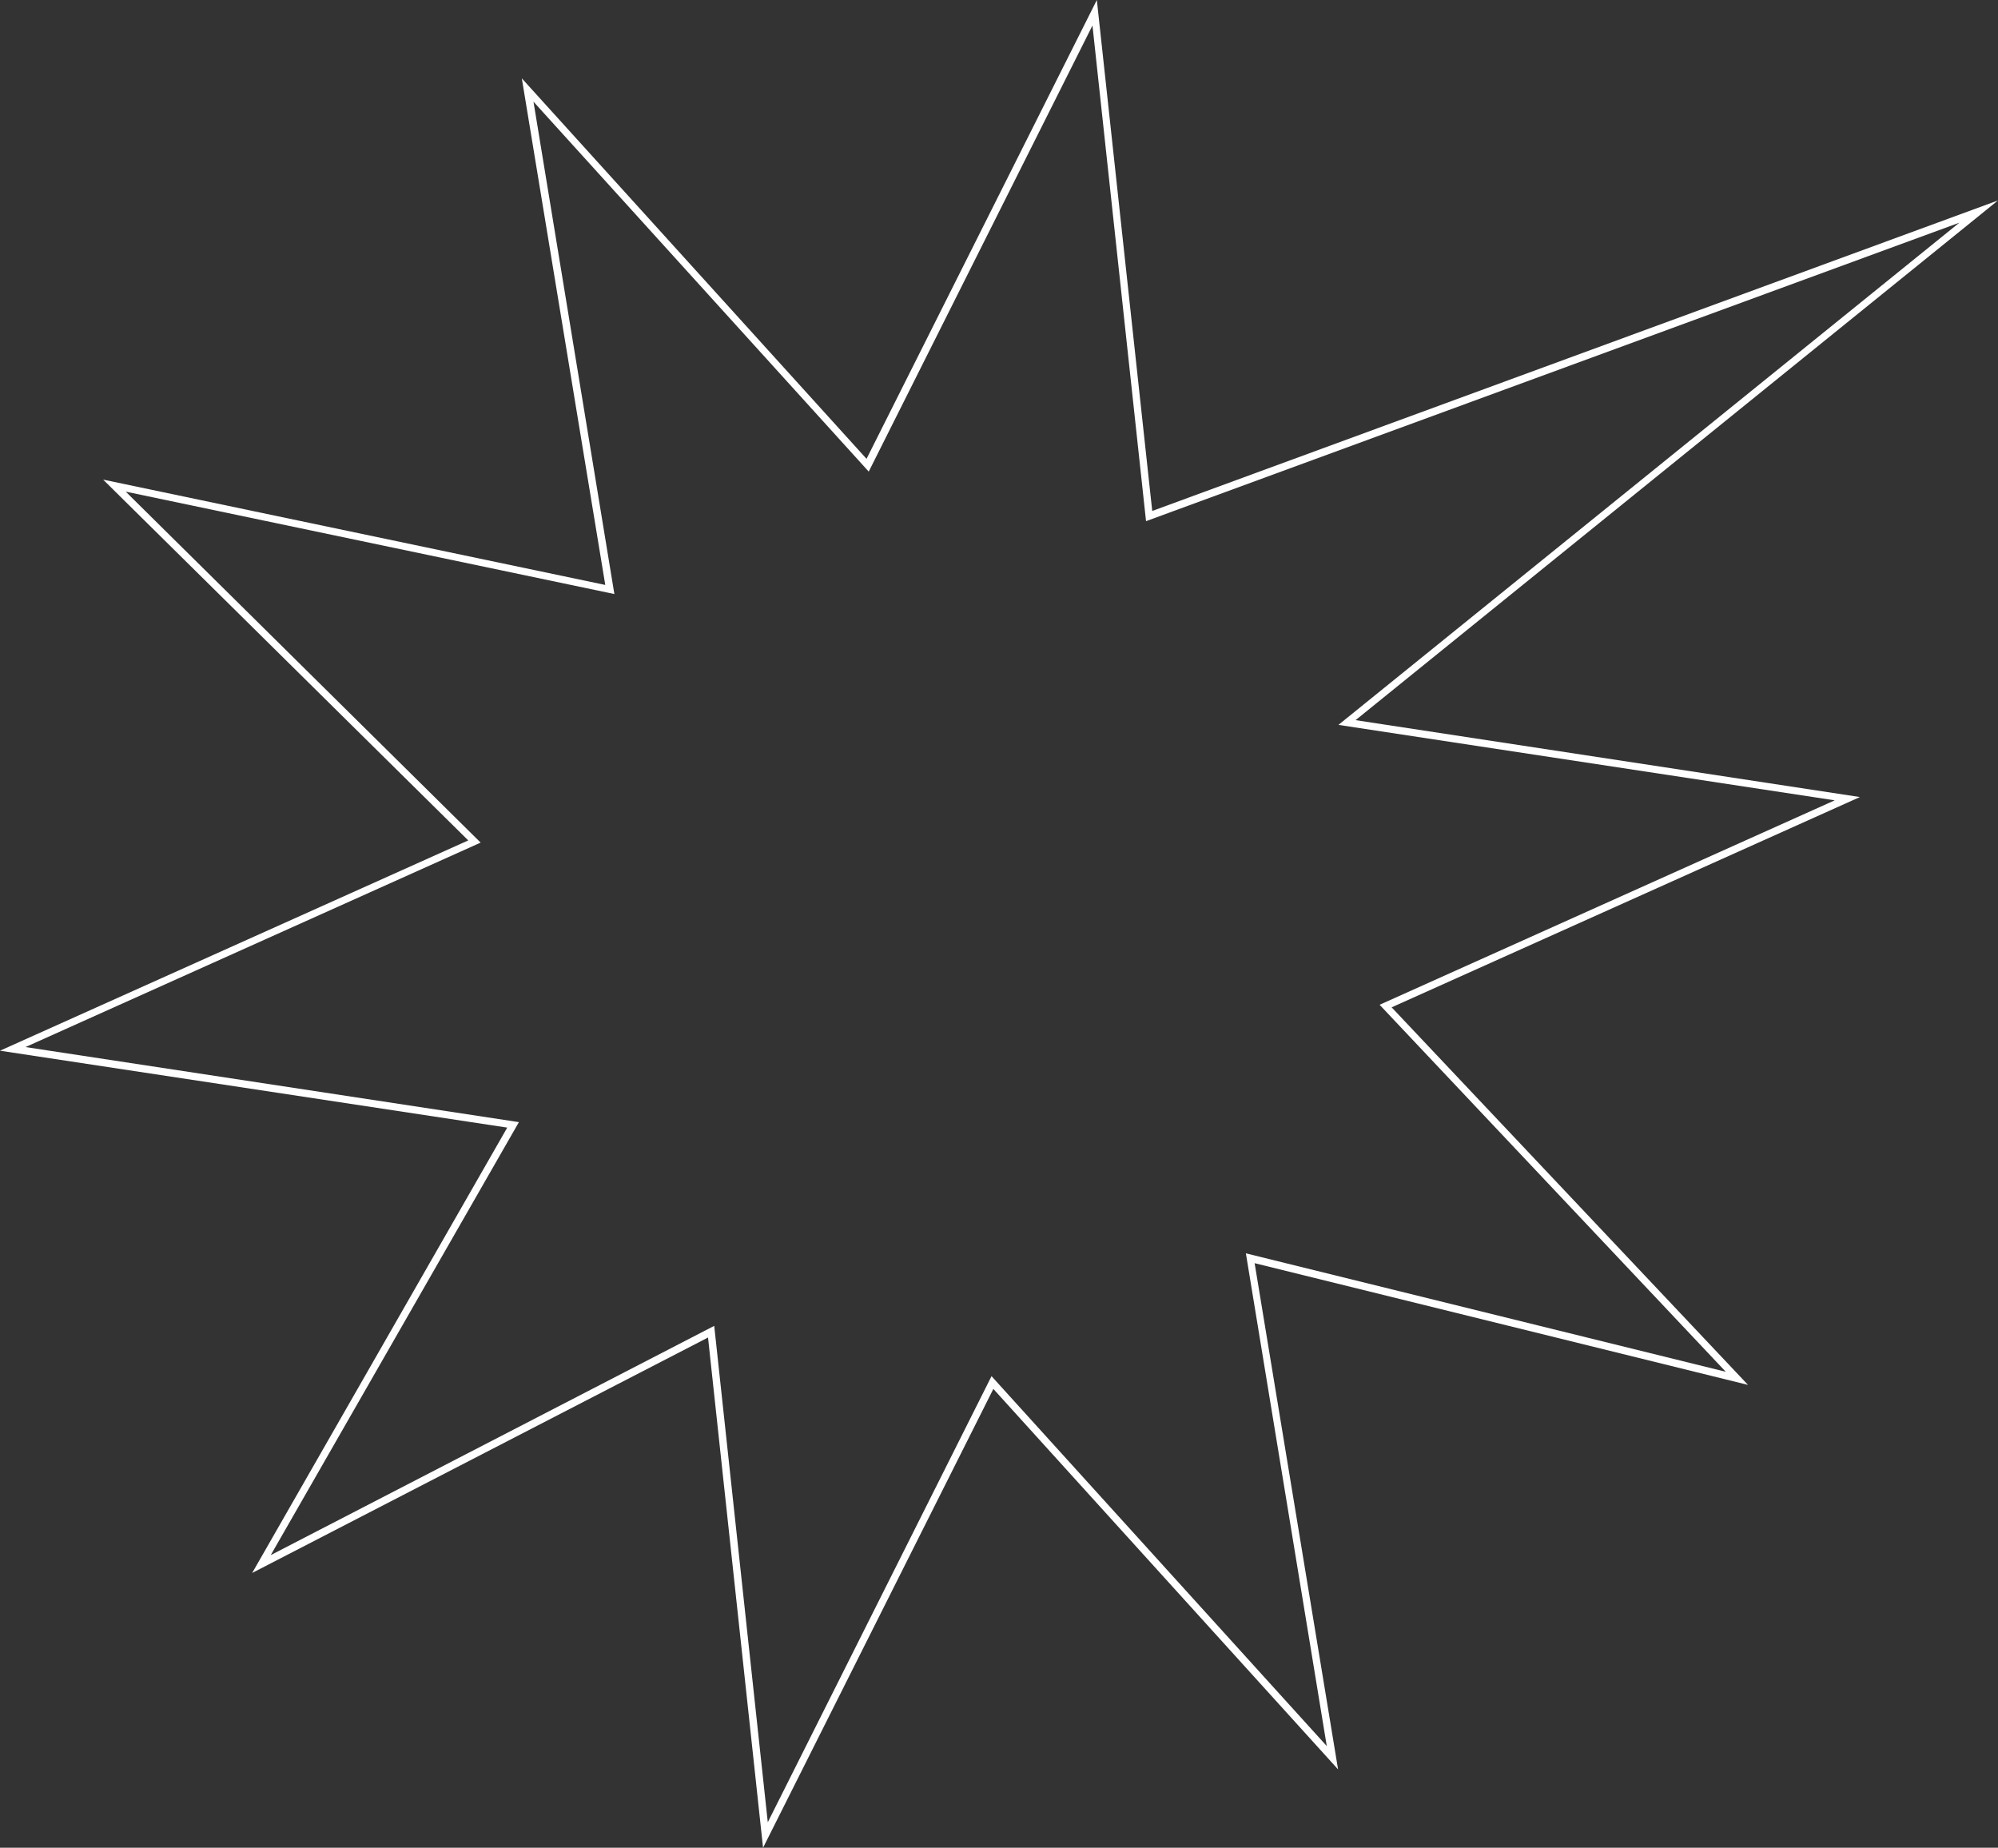
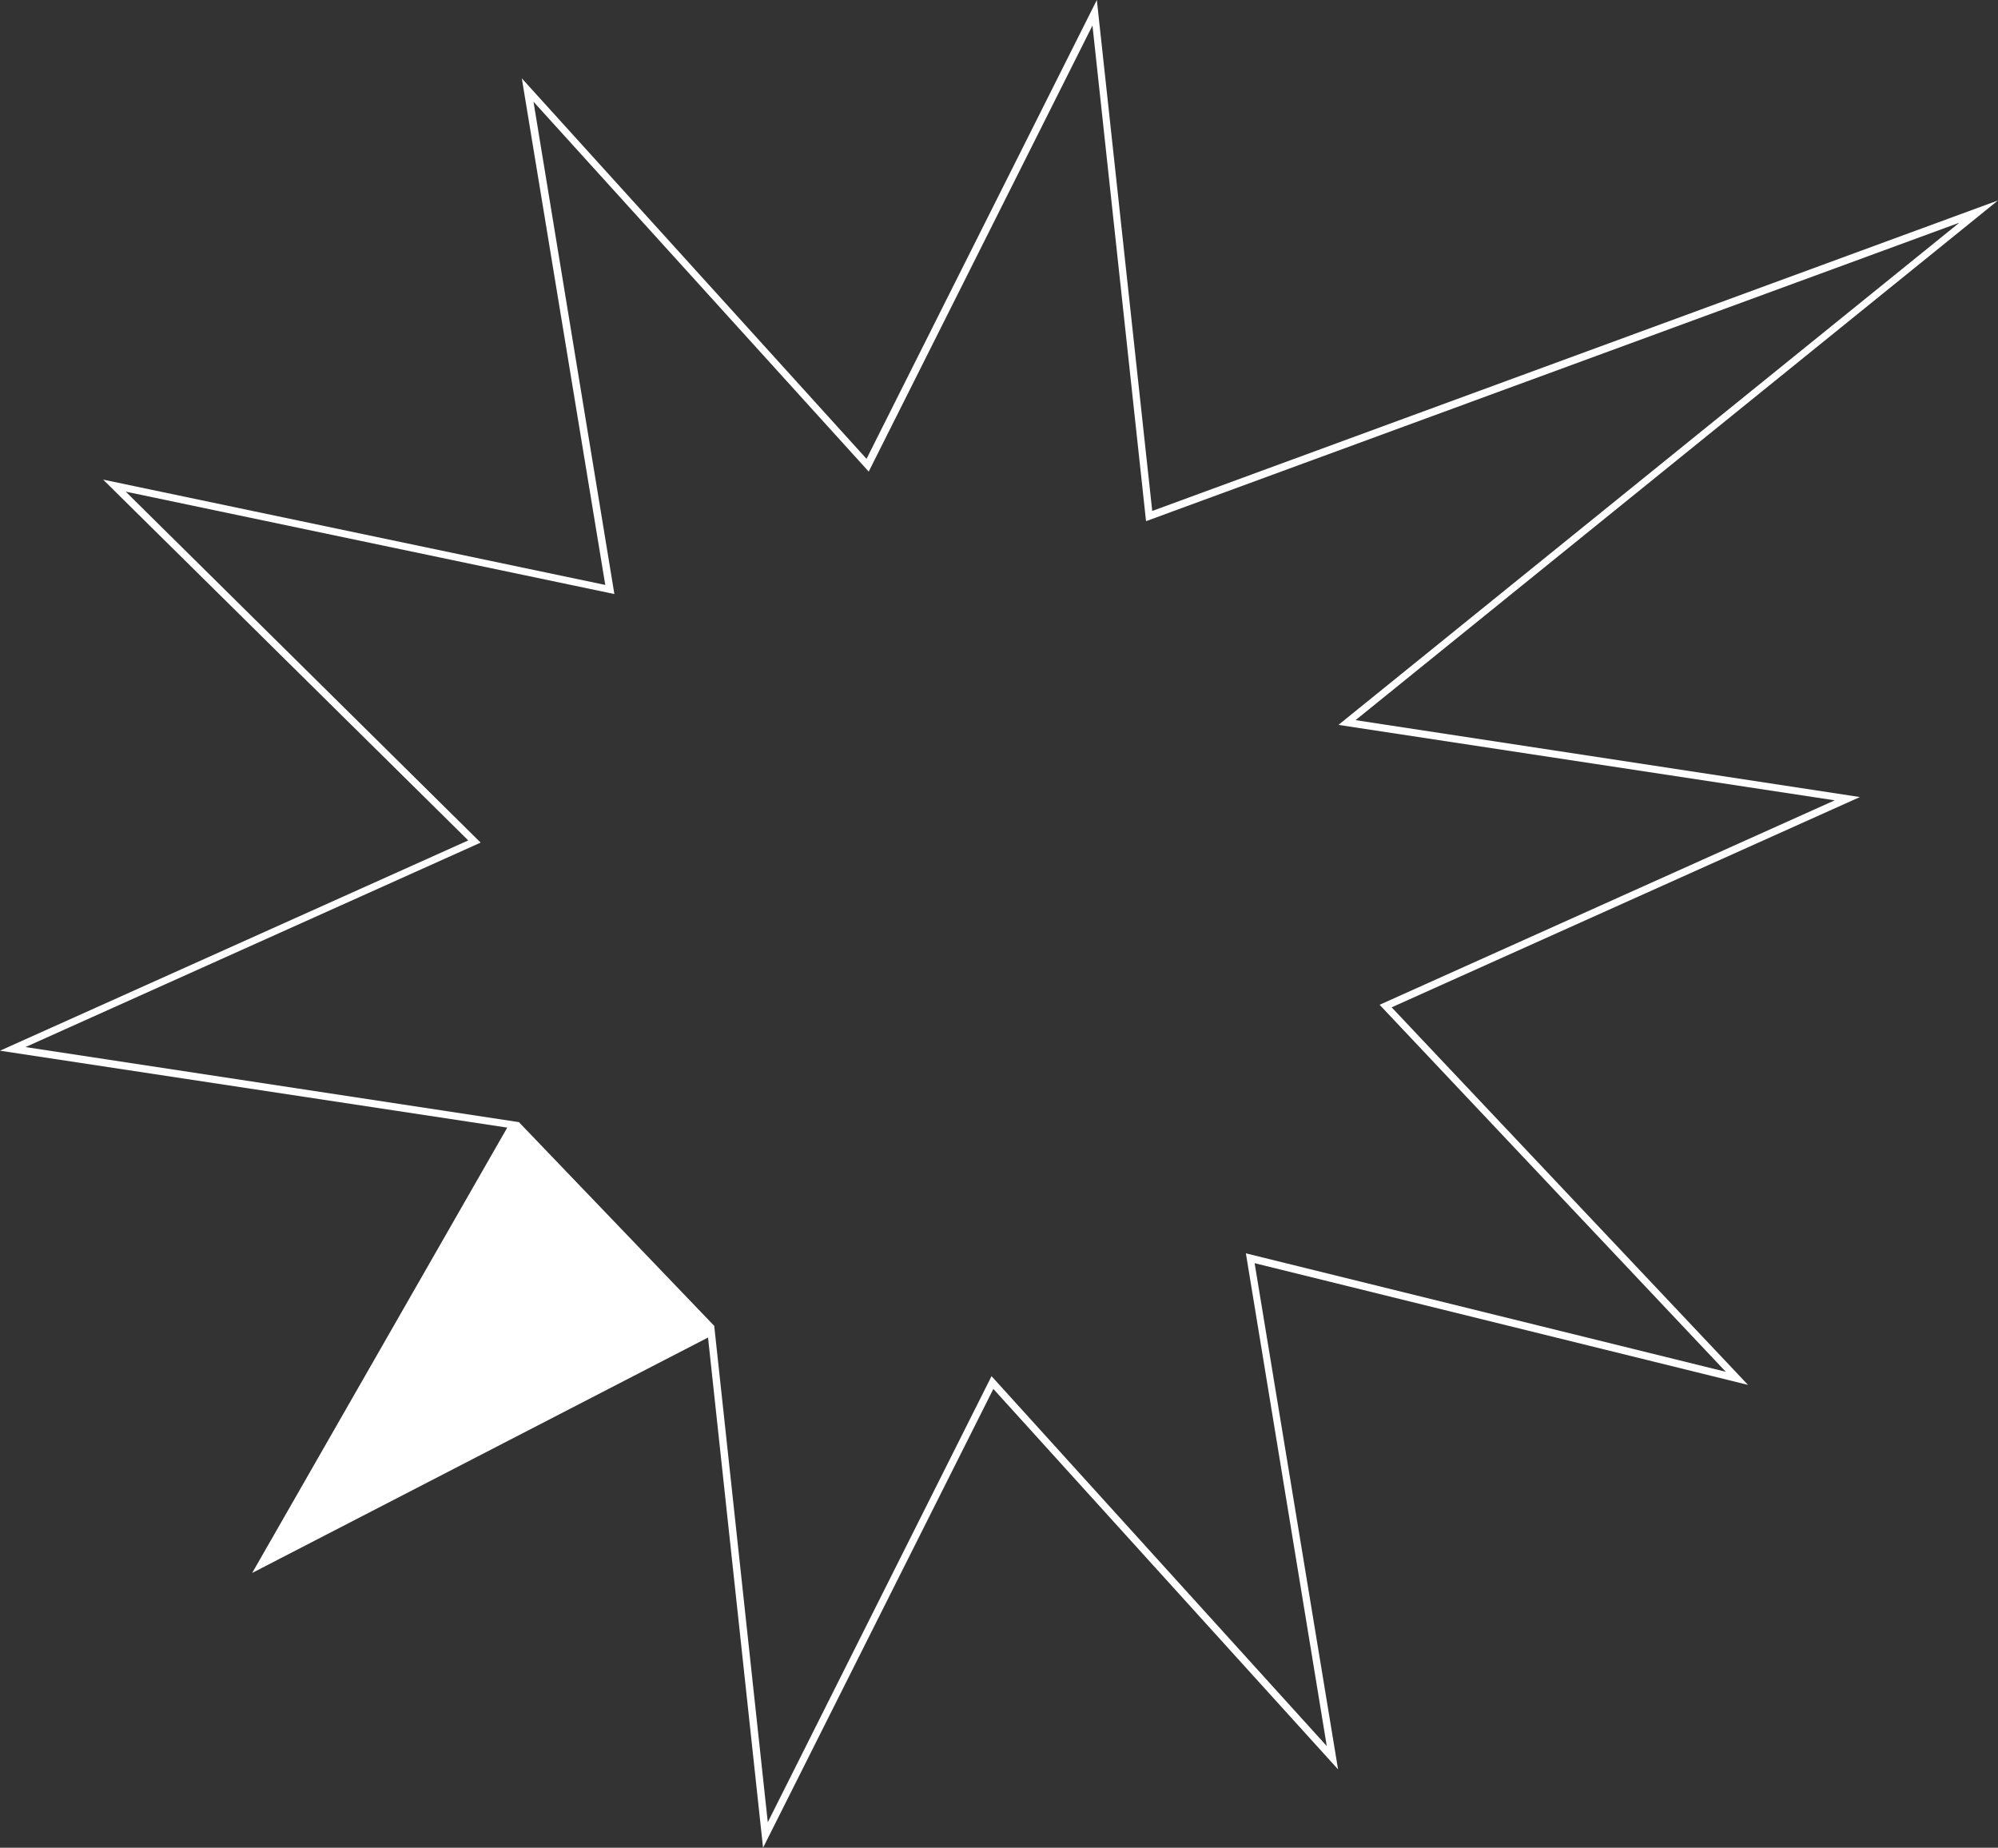
<svg xmlns="http://www.w3.org/2000/svg" fill="#000000" height="507" preserveAspectRatio="xMidYMid meet" version="1" viewBox="0.0 0.0 548.3 507.0" width="548.3" zoomAndPan="magnify">
  <rect x="0.0" y="0.0" width="548.3" height="507.0" fill="#333333" stroke="none" />
  <g id="change1_1">
-     <path d="M209.4,507l-15.1-140L69.2,431.6l70-122.2L0,288.3l128.5-57.7l-100.2-99l137.8,28.9l-22.9-139l94.6,104.4 L301,0l15.2,140.2L548.3,55L372,197.6l138.4,21.1l-128.5,57.7L479.7,380l-135.4-33.4l22.9,138.9l-94.6-104.4L209.4,507z M196,363.8 L210.7,500l61.4-122.4l92,101.5l-22.2-135.2l131.7,32.5l-95-100.7l124.9-56.1l-136.2-20.7L537.7,61.1L314.5,143L299.8,7l-61.4,122.4 l-92-101.5L168.6,163l-1.4-0.3L34.5,134.9l97.4,96.3L7,287.3l135.4,20.6L74.3,426.7L196,363.8z" fill="#ffffff" />
+     <path d="M209.4,507l-15.1-140L69.2,431.6l70-122.2L0,288.3l128.5-57.7l-100.2-99l137.8,28.9l-22.9-139l94.6,104.4 L301,0l15.2,140.2L548.3,55L372,197.6l138.4,21.1l-128.5,57.7L479.7,380l-135.4-33.4l22.9,138.9l-94.6-104.4L209.4,507z M196,363.8 L210.7,500l61.4-122.4l92,101.5l-22.2-135.2l131.7,32.5l-95-100.7l124.9-56.1l-136.2-20.7L537.7,61.1L314.5,143L299.8,7l-61.4,122.4 l-92-101.5L168.6,163l-1.4-0.3L34.5,134.9l97.4,96.3L7,287.3l135.4,20.6L196,363.8z" fill="#ffffff" />
  </g>
</svg>